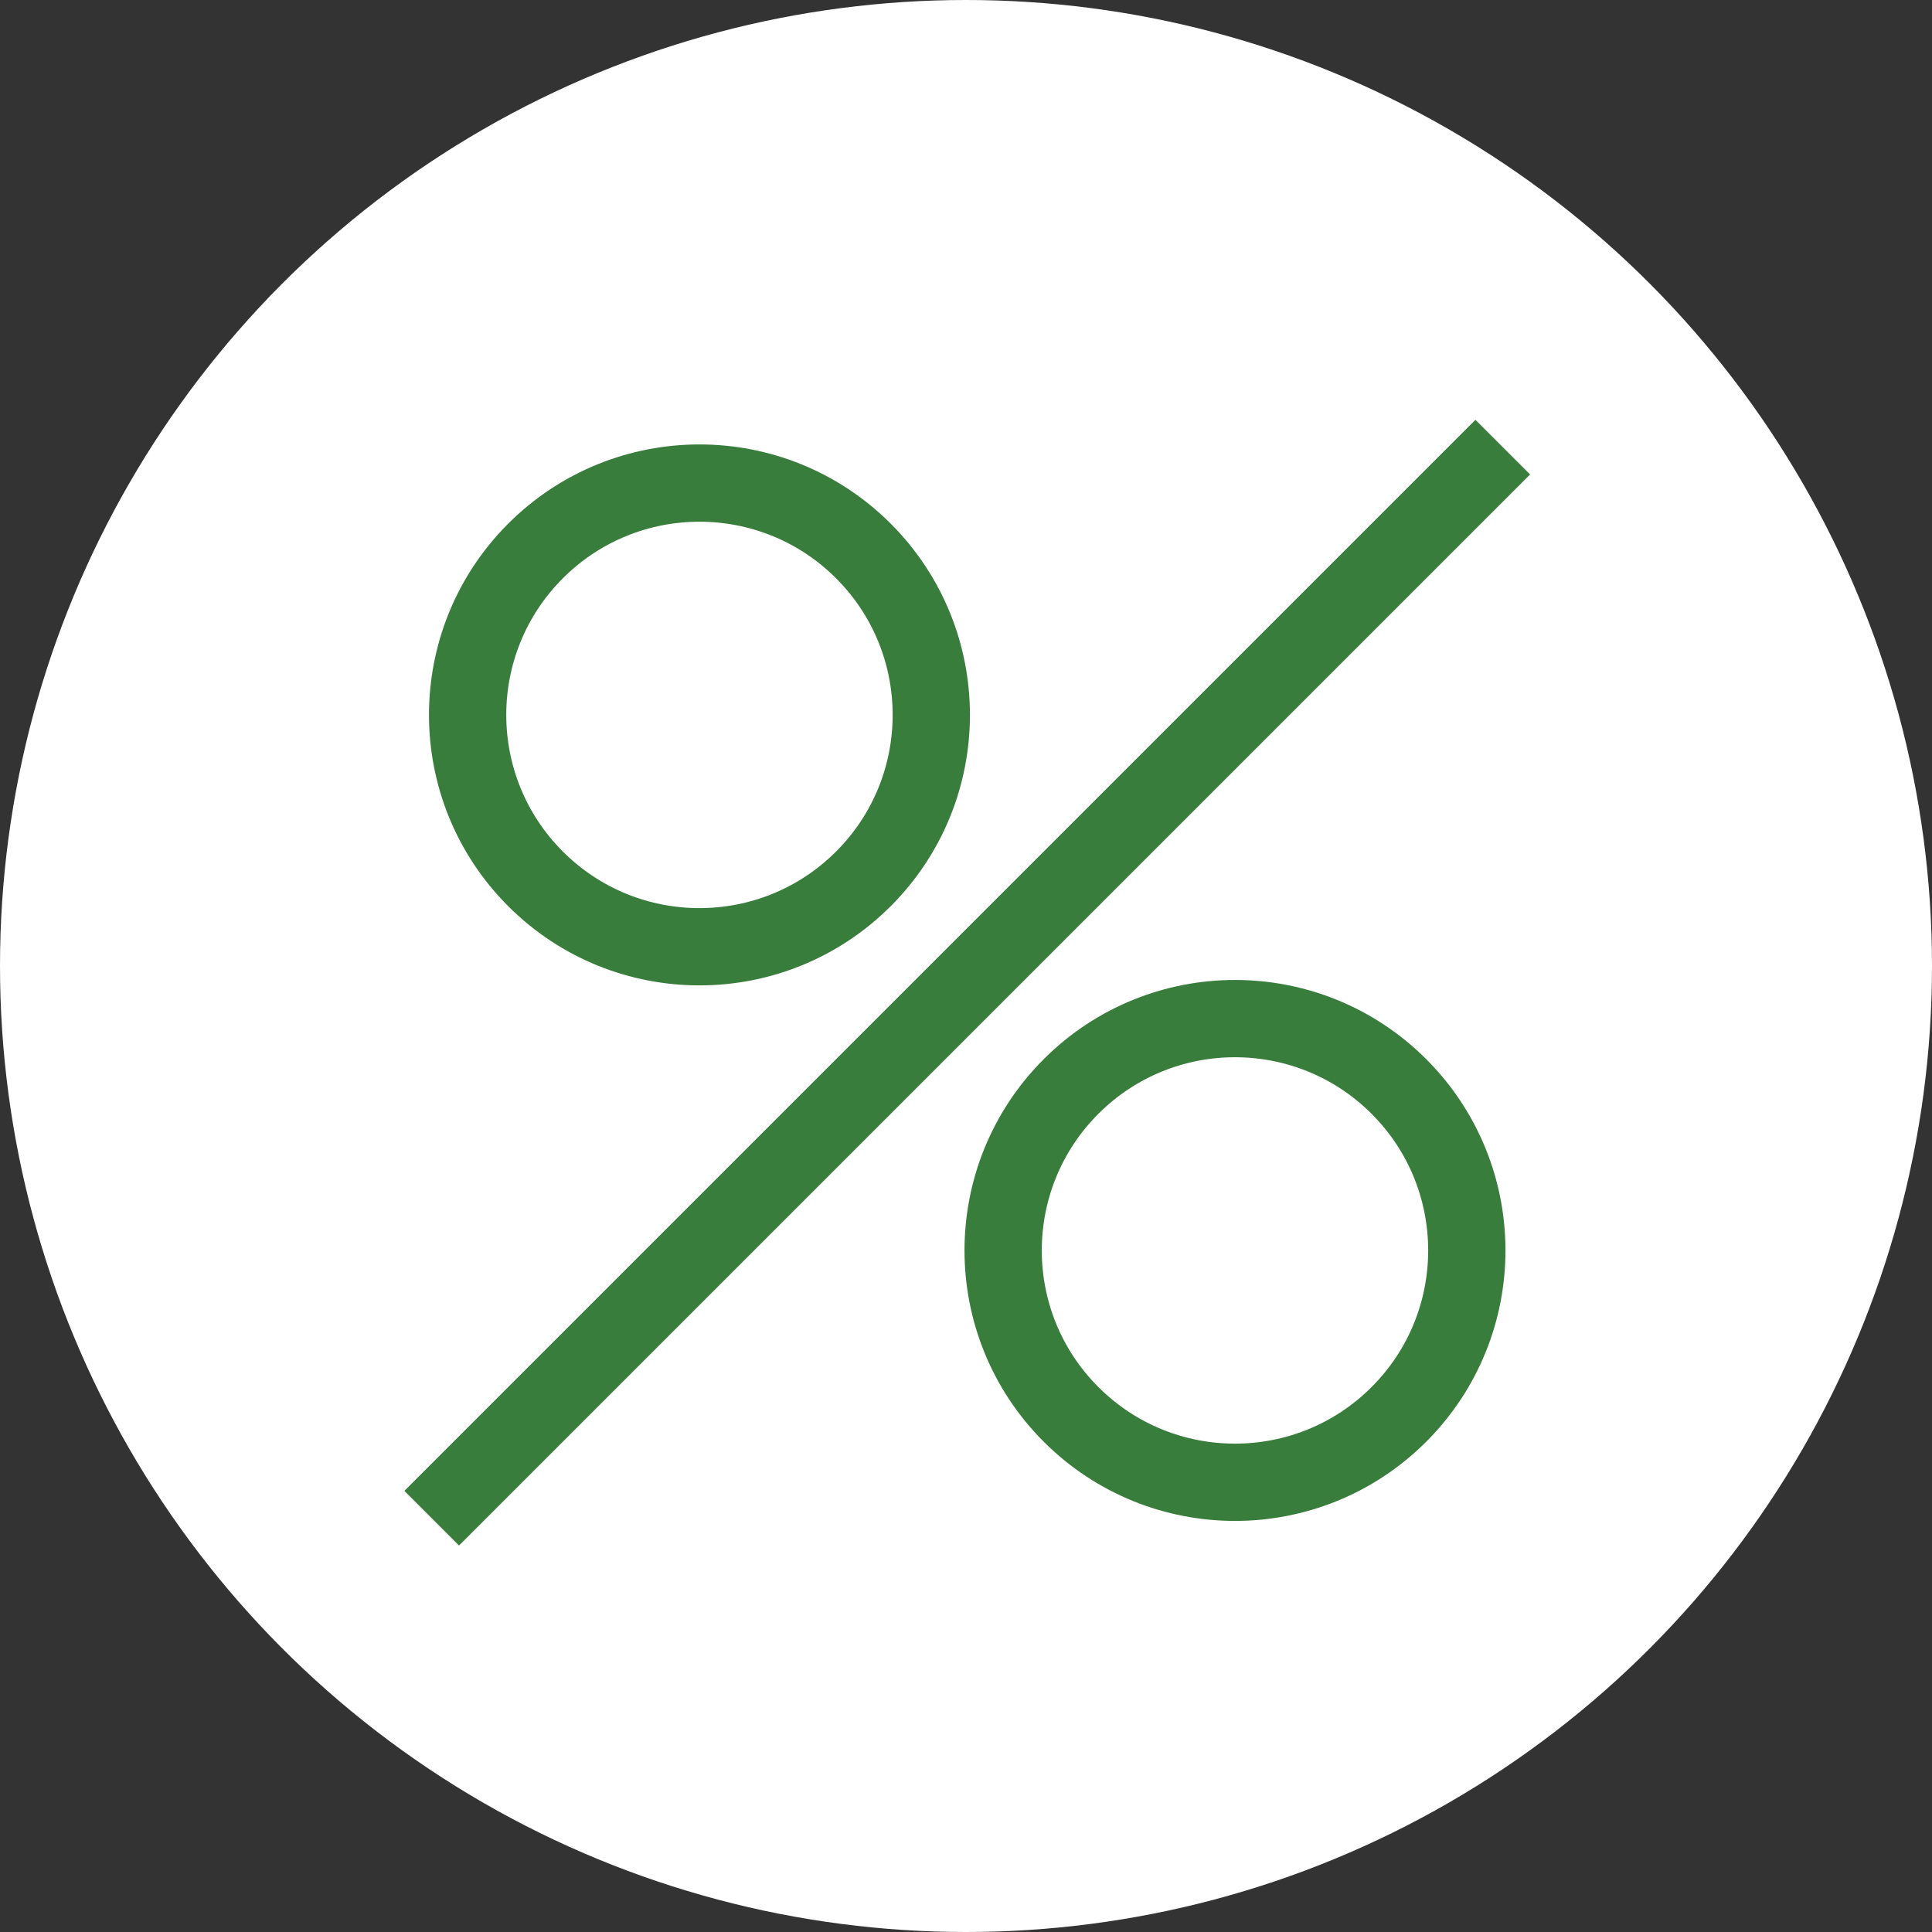
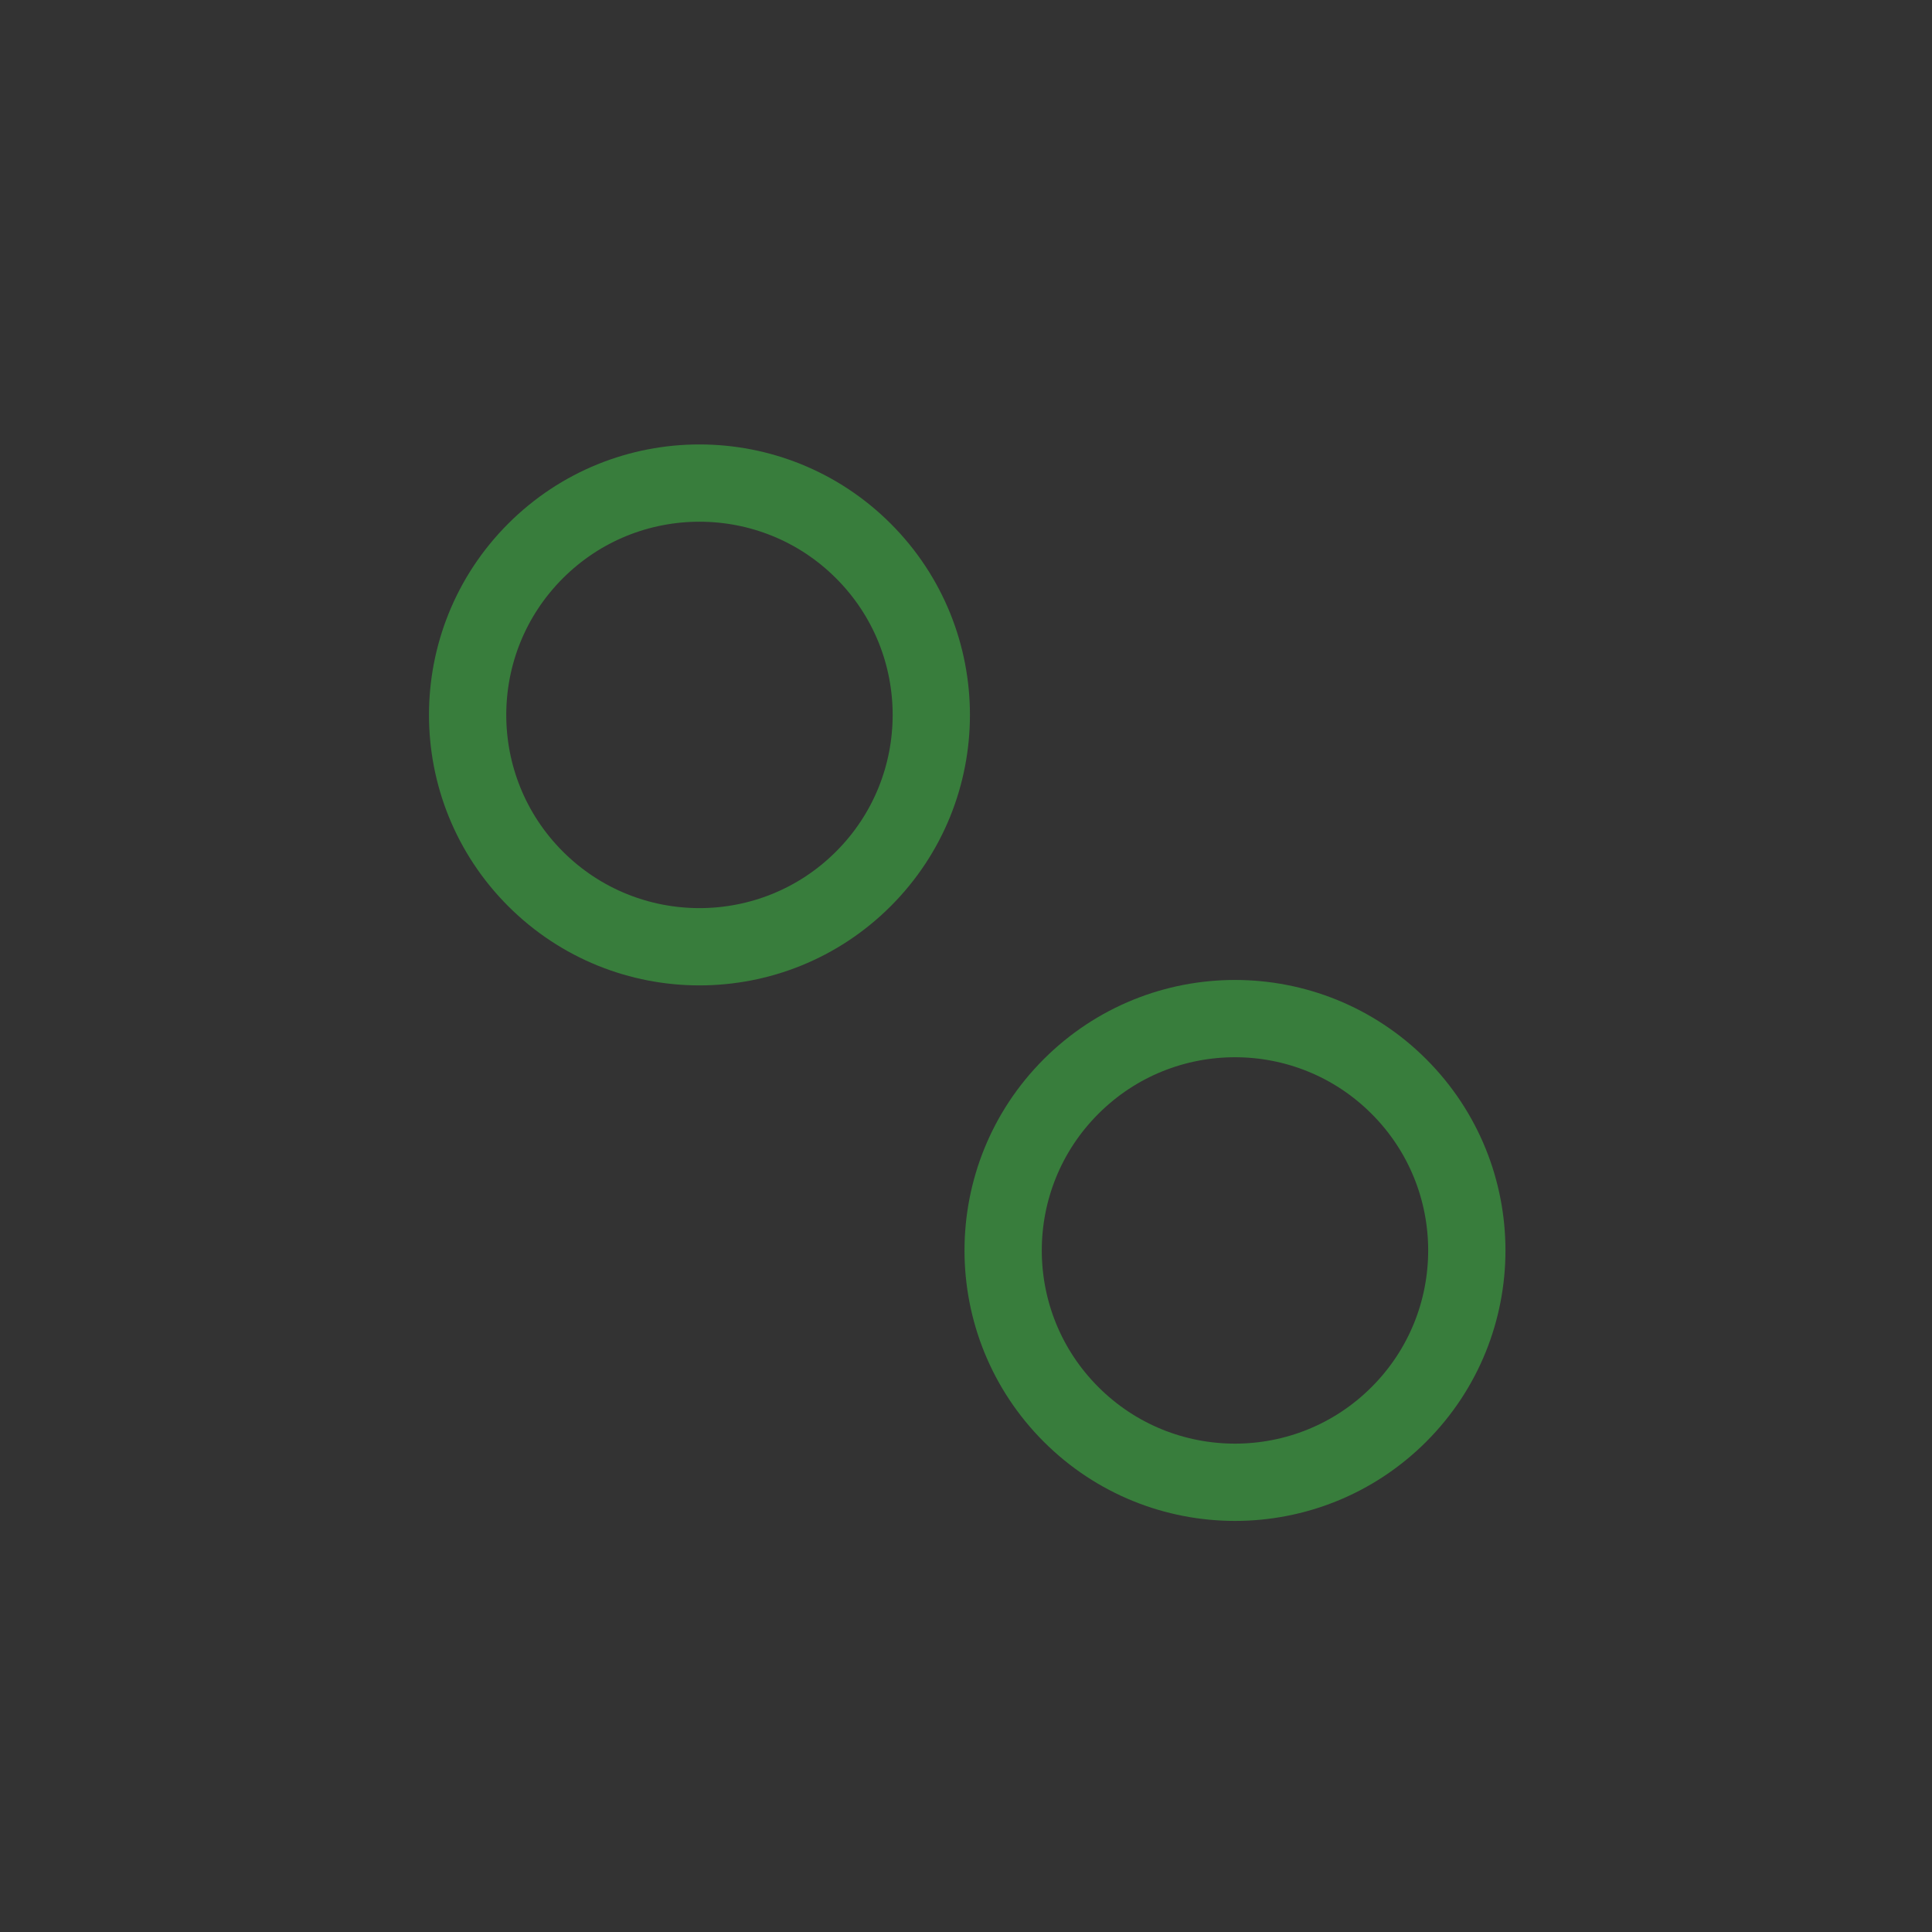
<svg xmlns="http://www.w3.org/2000/svg" width="125px" height="125px" viewBox="0 0 125 125" version="1.1">
  <rect x="0" y="0" width="125" height="125" fill="#333333" stroke="none" />
  <title>Group 11</title>
  <desc>Created with Sketch.</desc>
  <defs />
  <g id="Style-Guide" stroke="none" stroke-width="1" fill="none" fill-rule="evenodd">
    <g id="Group-11">
-       <circle id="Oval" fill="#FFFFFF" cx="62.5" cy="62.5" r="62.5" />
      <g id="Group-10" transform="translate(62.579, 63.579) rotate(-45) translate(-62.579, -63.579) translate(13.579, 24.079)">
        <circle id="Oval-2" stroke="#387D3C" stroke-width="5" cx="49" cy="15" r="15" />
        <circle id="Oval-2-Copy" stroke="#387D3C" stroke-width="5" cx="49" cy="64" r="15" />
-         <rect id="Rectangle-3" fill="#387D3C" x="0" y="37" width="98" height="5" />
      </g>
    </g>
  </g>
</svg>